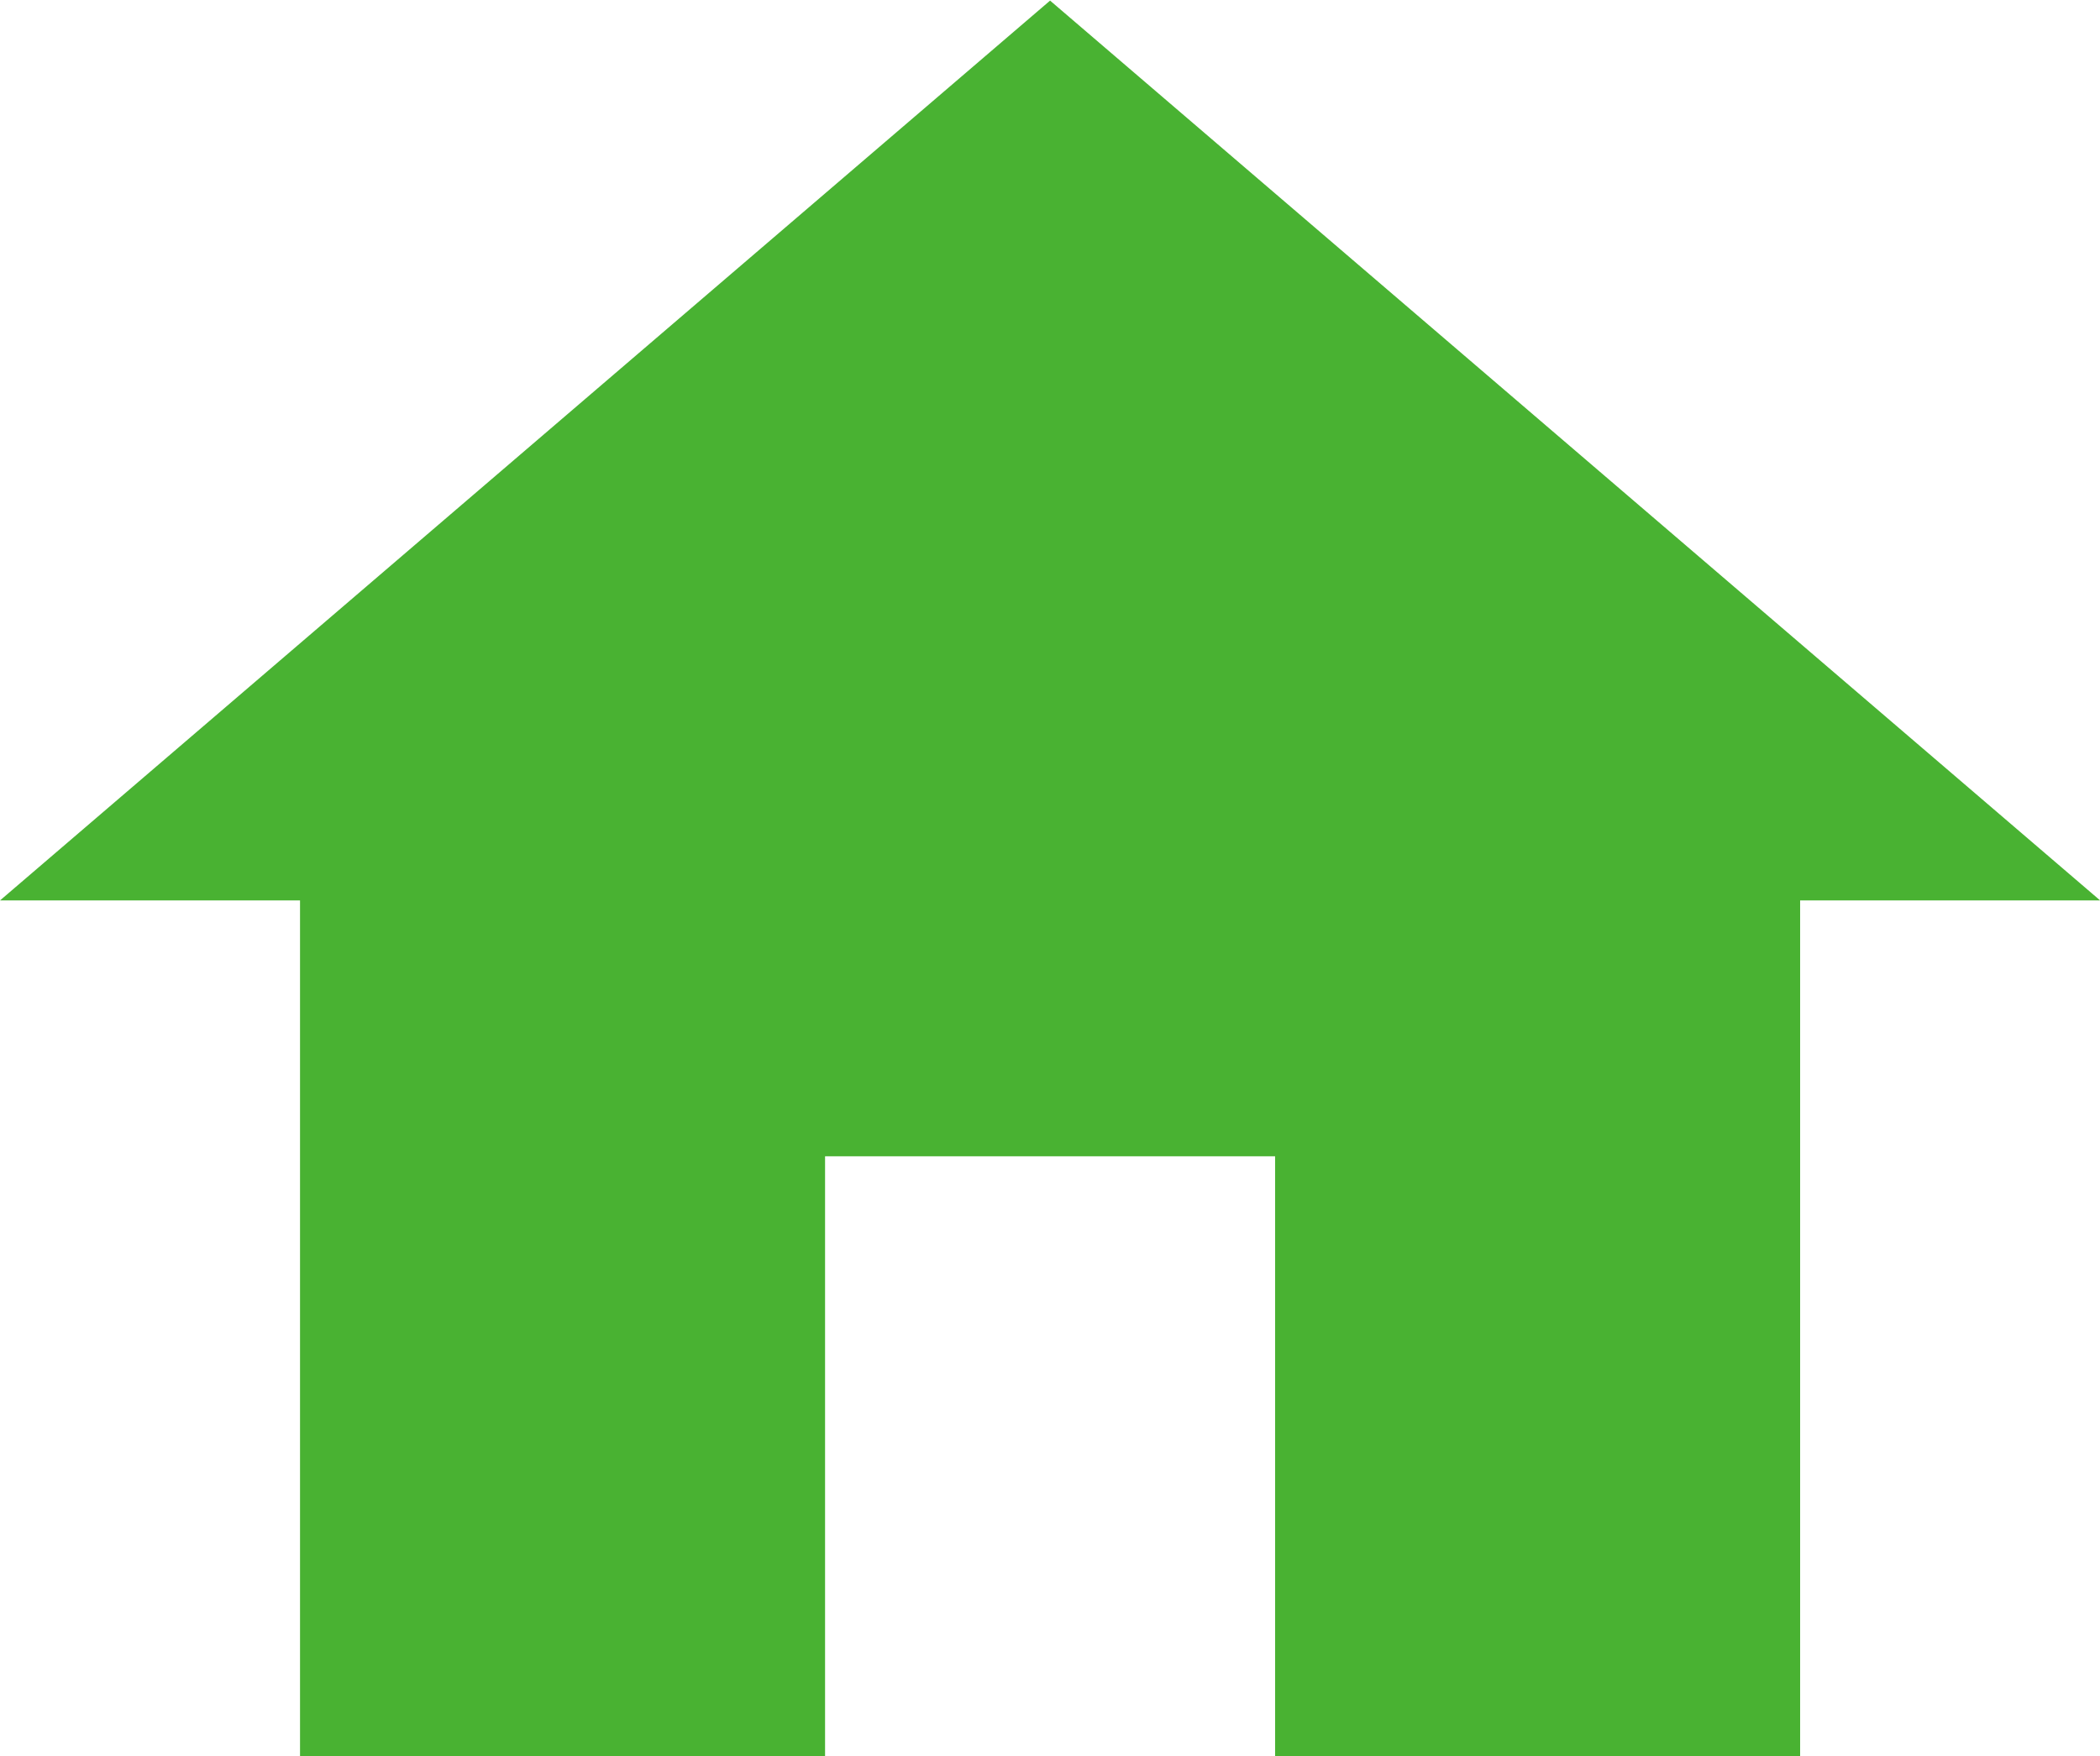
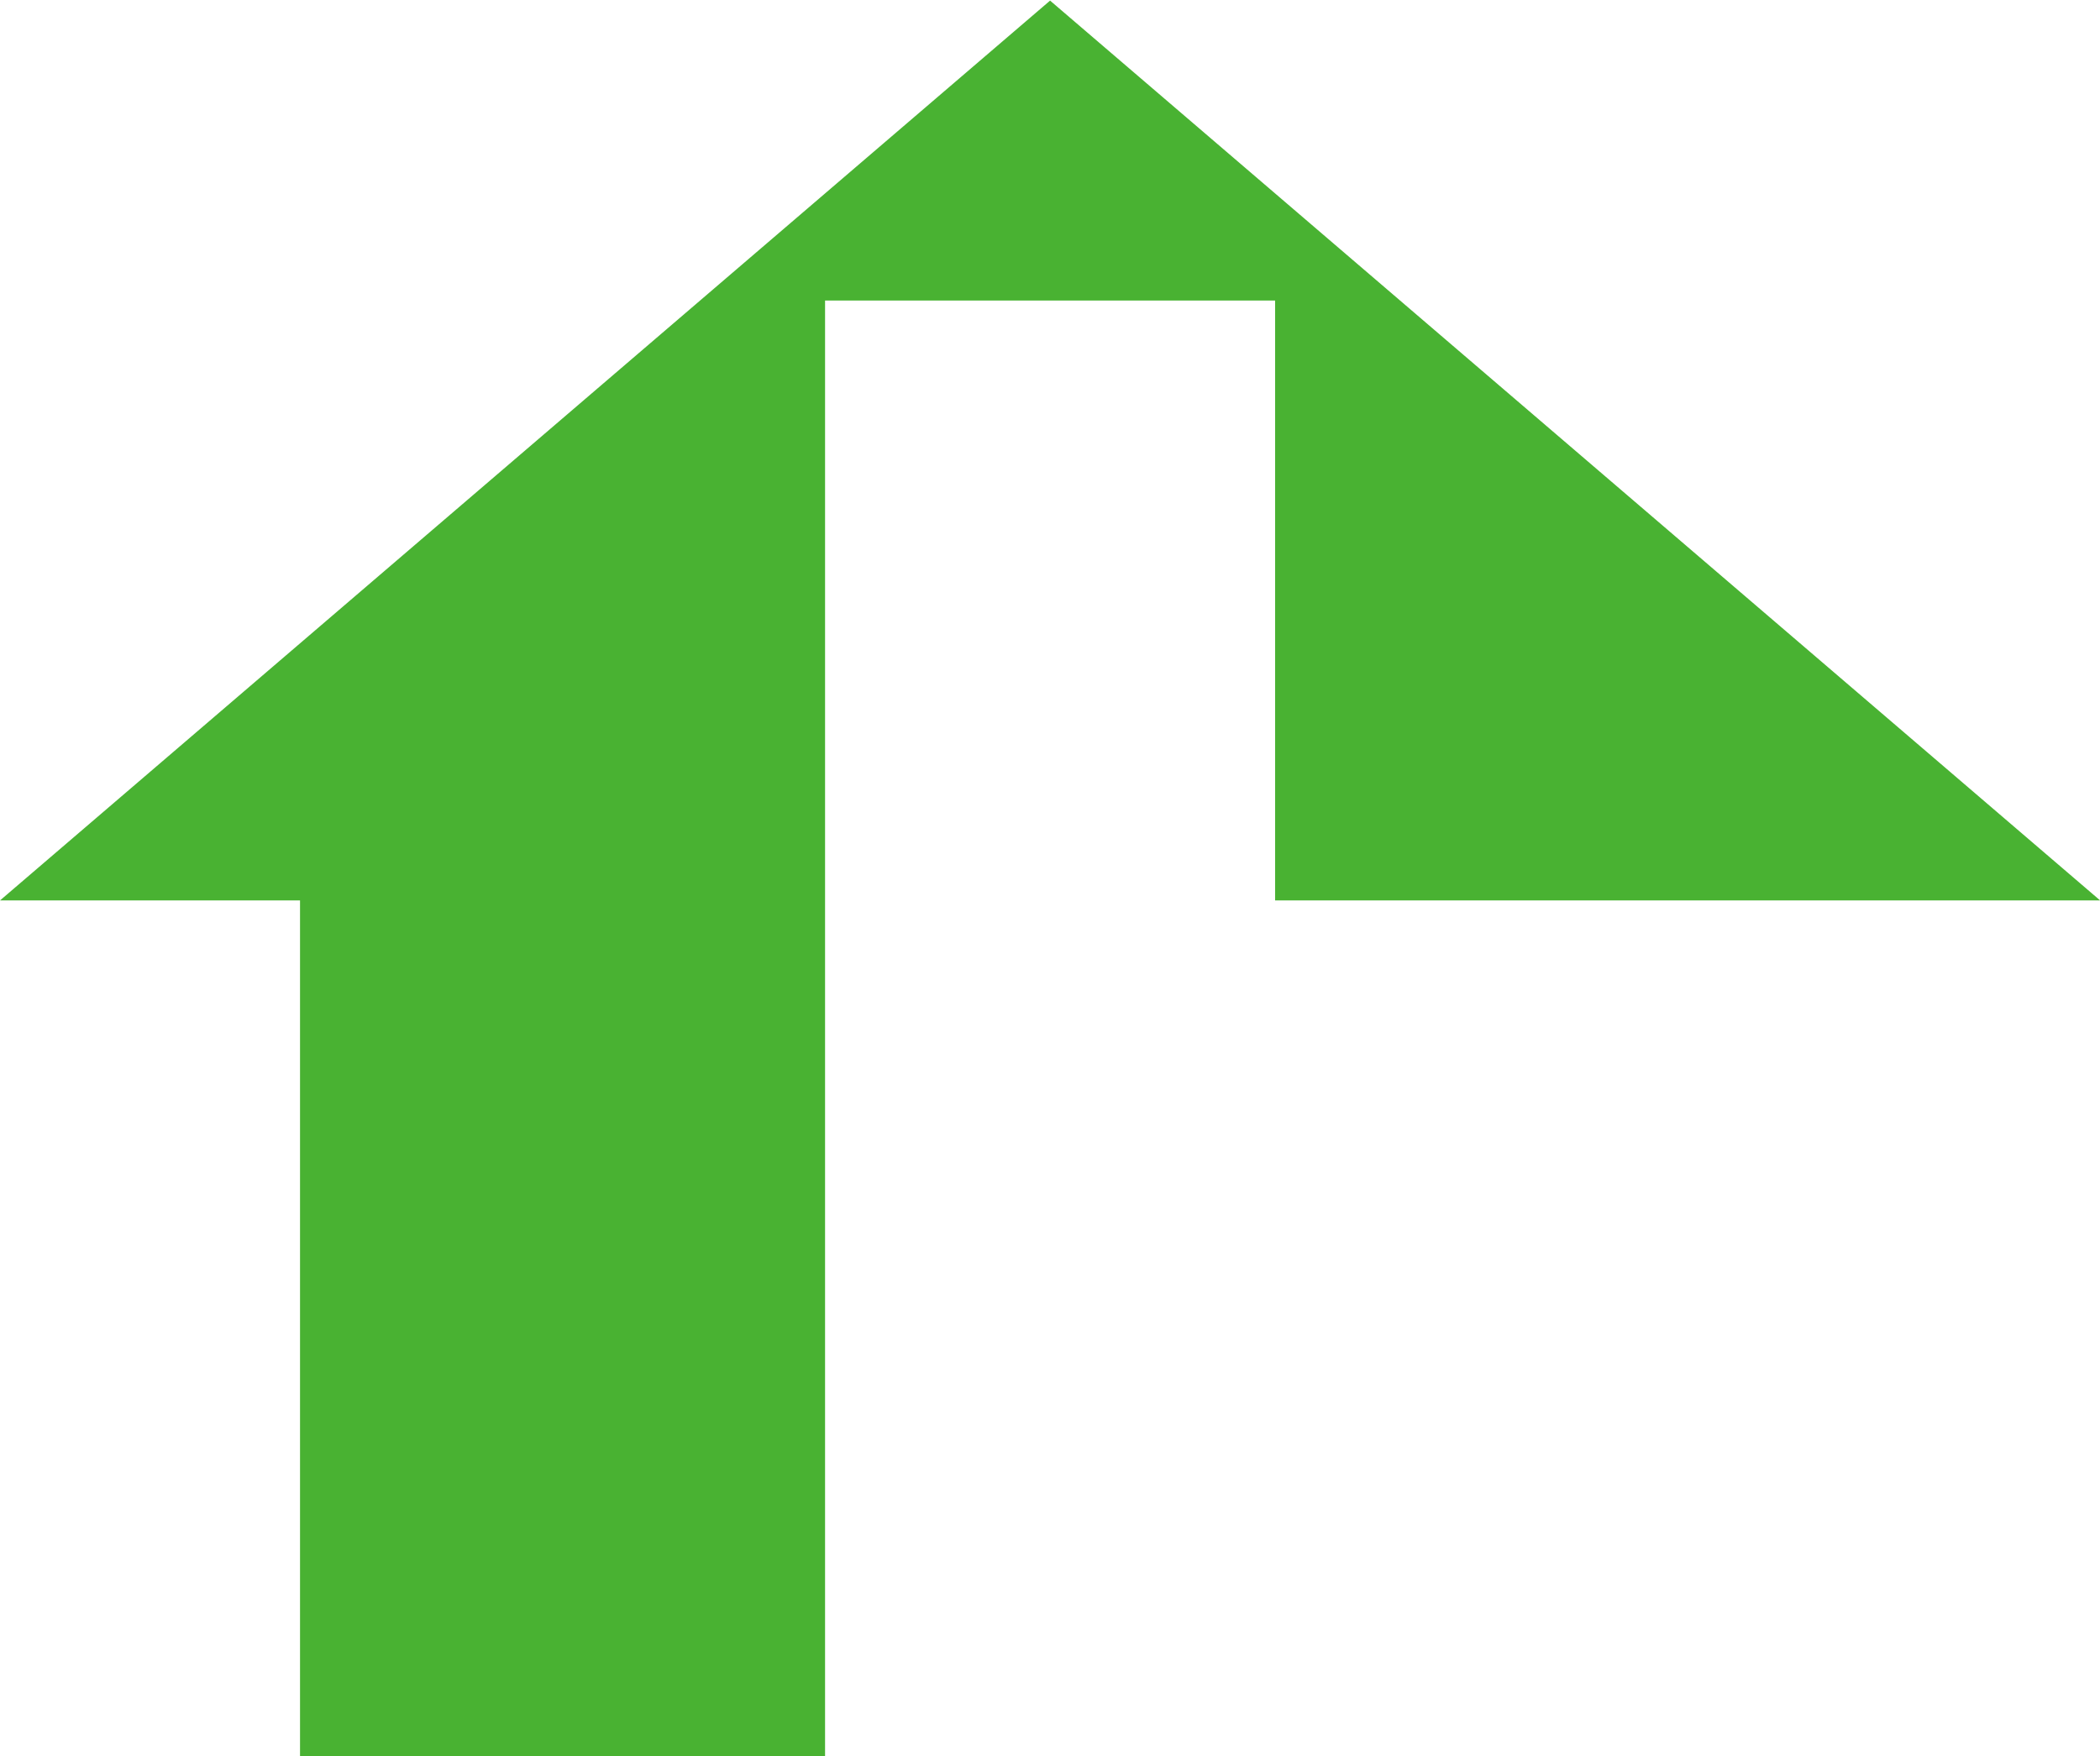
<svg xmlns="http://www.w3.org/2000/svg" width="13.999" height="11.709" viewBox="0 0 13.999 11.709">
  <g id="グループ_12289" data-name="グループ 12289" transform="translate(-528 -837.999)">
-     <path id="合体_1" data-name="合体 1" d="M-14385.5,321.247l-3.5,0v-5.706h-2l7-6,7,6h-2v5.706h-3.5v-4h-3v4.005Z" transform="translate(14919 528.462)" fill="#49b232" />
+     <path id="合体_1" data-name="合体 1" d="M-14385.5,321.247l-3.5,0v-5.706h-2l7-6,7,6h-2h-3.5v-4h-3v4.005Z" transform="translate(14919 528.462)" fill="#49b232" />
  </g>
</svg>